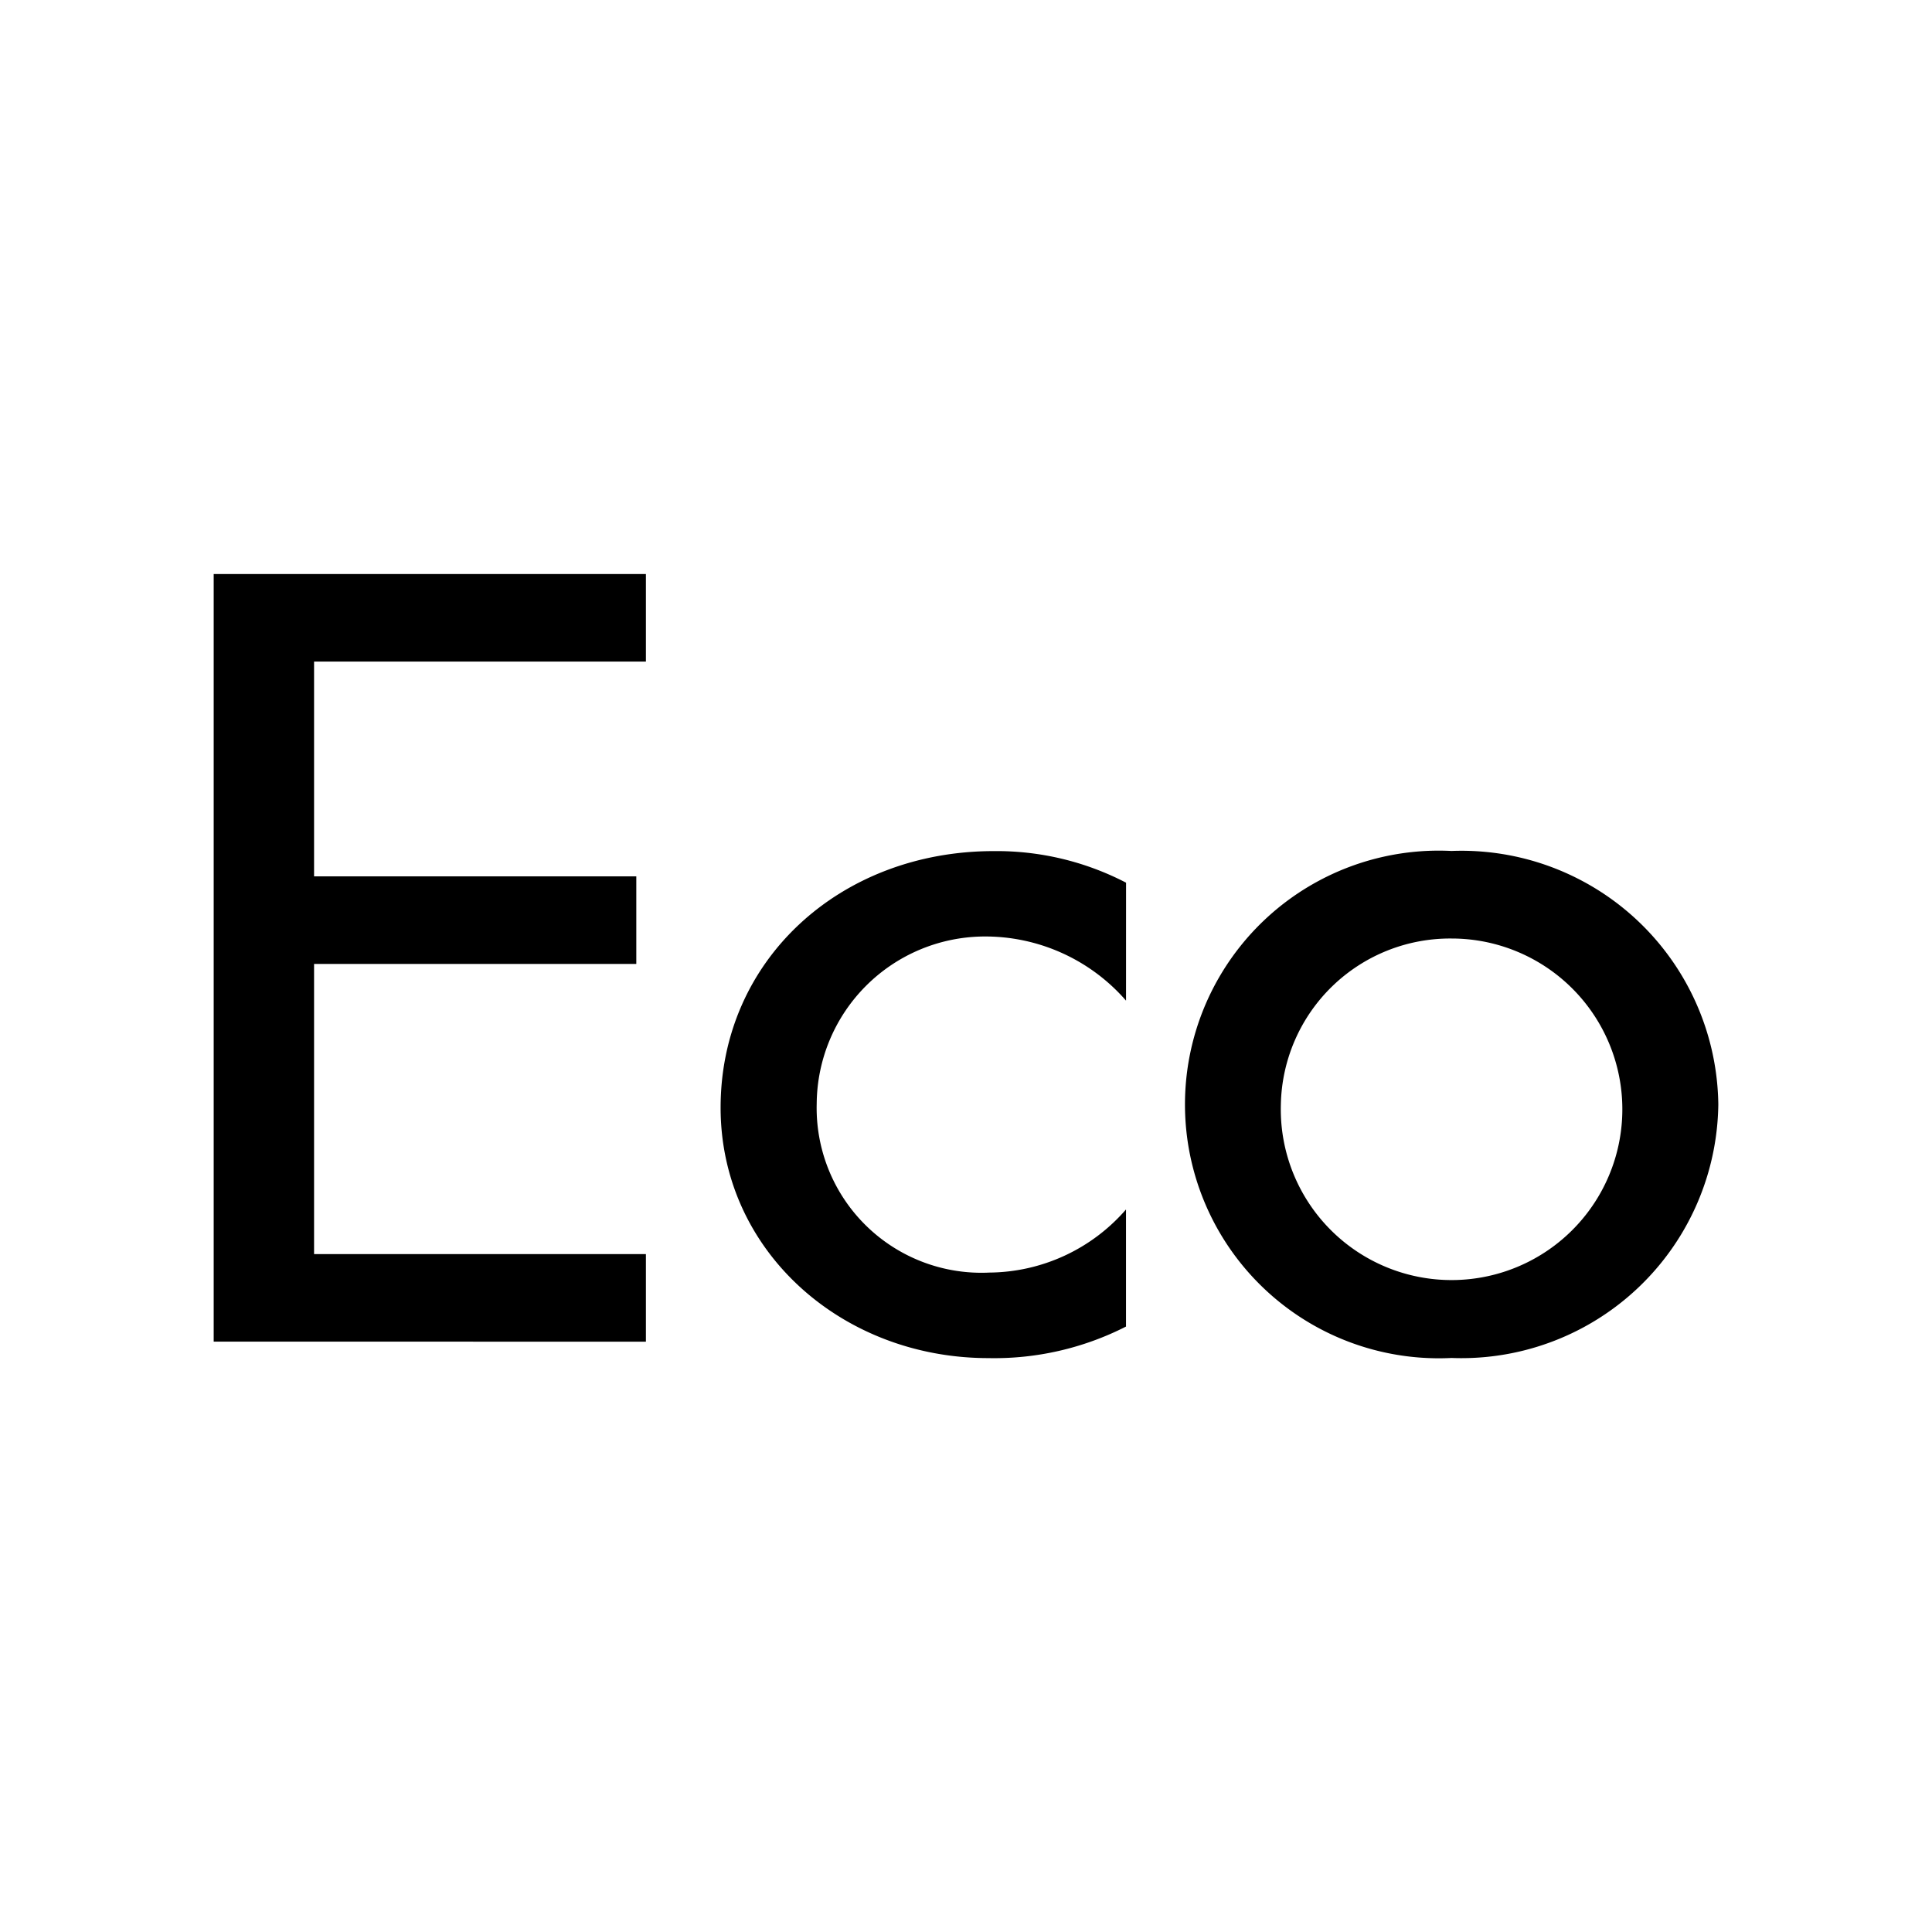
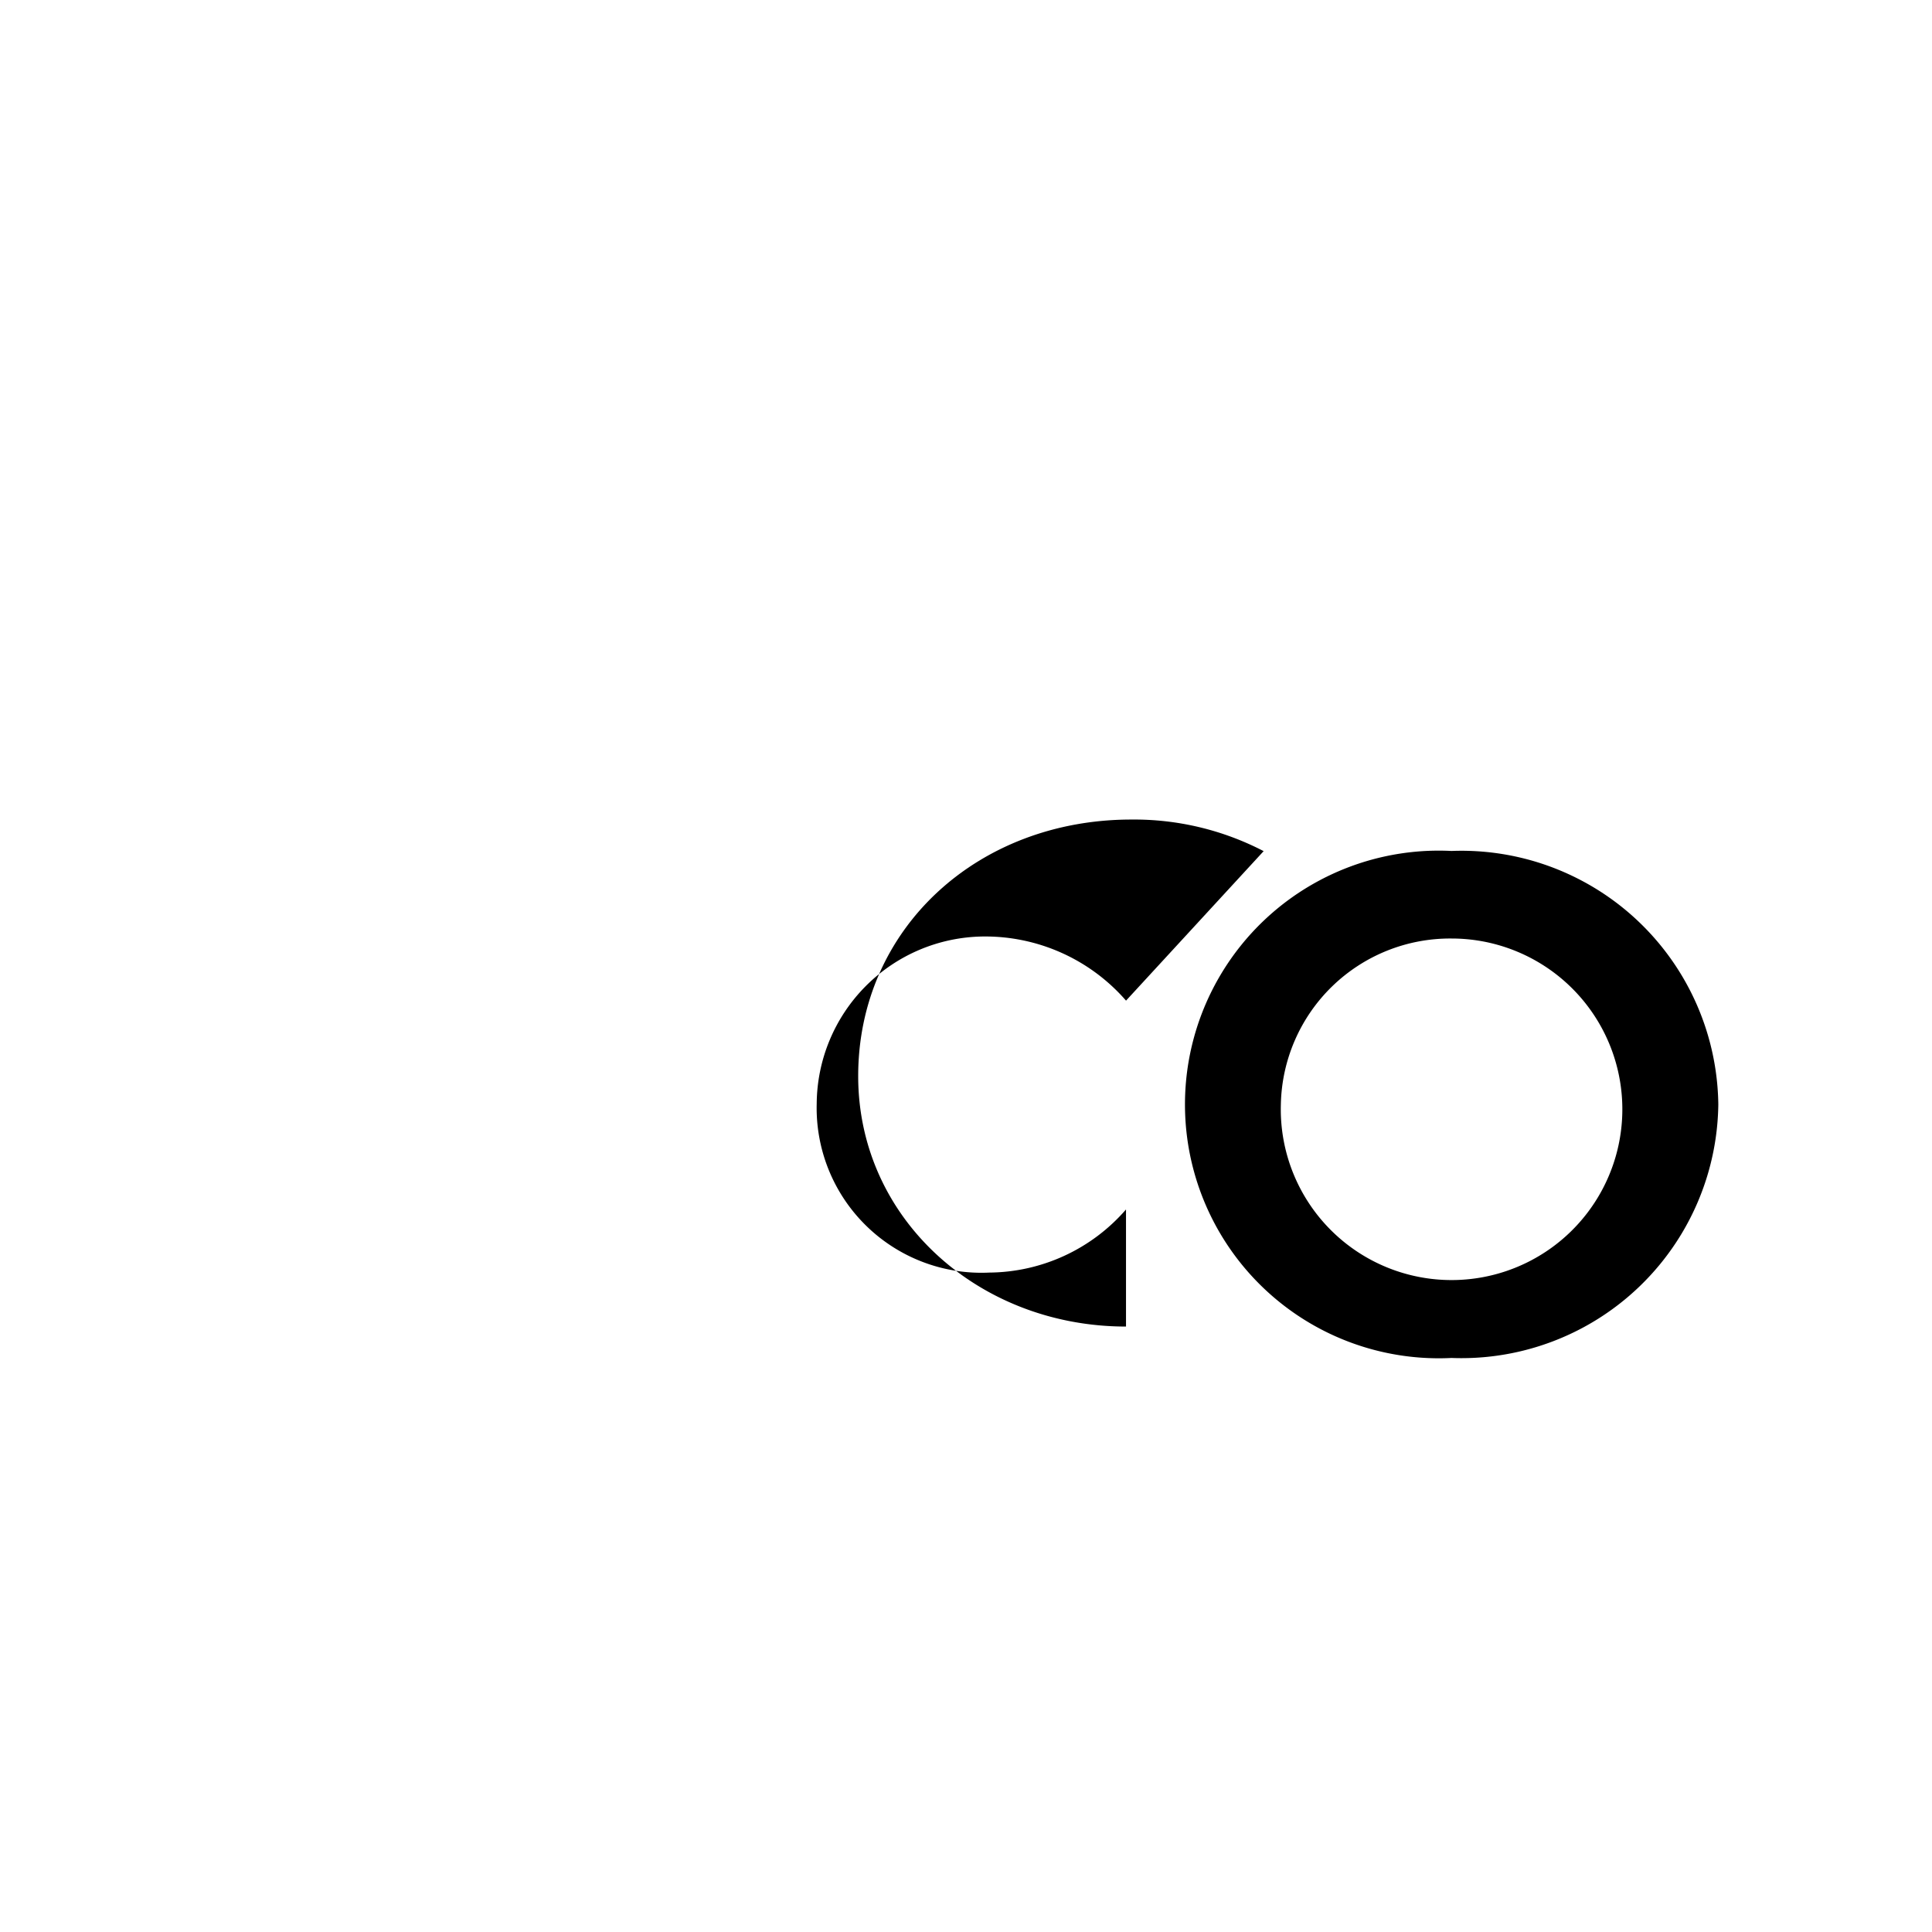
<svg xmlns="http://www.w3.org/2000/svg" id="Group_8137" data-name="Group 8137" width="66" height="66" viewBox="0 0 66 66">
  <defs>
    <clipPath id="clip-path">
      <rect id="Rectangle_4266" data-name="Rectangle 4266" width="66" height="66" fill="none" />
    </clipPath>
  </defs>
-   <path id="Path_2196" data-name="Path 2196" d="M7.3,19.61H22.065V22.6H10.729v7.338H21.737v2.992H10.729v9.912H22.065v2.991H7.3Z" />
  <g id="Group_8140" data-name="Group 8140">
    <g id="Group_8139" data-name="Group 8139" clip-path="url(#clip-path)">
-       <path id="Path_2197" data-name="Path 2197" d="M38.467,34.183a6.38,6.38,0,0,0-4.884-2.191A5.754,5.754,0,0,0,27.9,37.7a5.629,5.629,0,0,0,5.9,5.773,6.248,6.248,0,0,0,4.666-2.156v4a9.9,9.9,0,0,1-4.7,1.078c-5.03,0-9.149-3.686-9.149-8.555,0-5.043,4.083-8.765,9.331-8.765a9.59,9.59,0,0,1,4.52,1.079Z" />
+       <path id="Path_2197" data-name="Path 2197" d="M38.467,34.183a6.38,6.38,0,0,0-4.884-2.191A5.754,5.754,0,0,0,27.9,37.7a5.629,5.629,0,0,0,5.9,5.773,6.248,6.248,0,0,0,4.666-2.156v4c-5.03,0-9.149-3.686-9.149-8.555,0-5.043,4.083-8.765,9.331-8.765a9.59,9.59,0,0,1,4.52,1.079Z" />
      <path id="Path_2198" data-name="Path 2198" d="M58.7,37.73a8.774,8.774,0,0,1-9.112,8.66,8.671,8.671,0,1,1,0-17.32A8.774,8.774,0,0,1,58.7,37.73m-14.944,0a5.834,5.834,0,1,0,5.832-5.669,5.783,5.783,0,0,0-5.832,5.669" />
-       <path id="Path_2199" data-name="Path 2199" d="M65.75,65.75H.25V.25h65.5ZM66,0H0V66H66Z" fill="none" />
    </g>
  </g>
</svg>